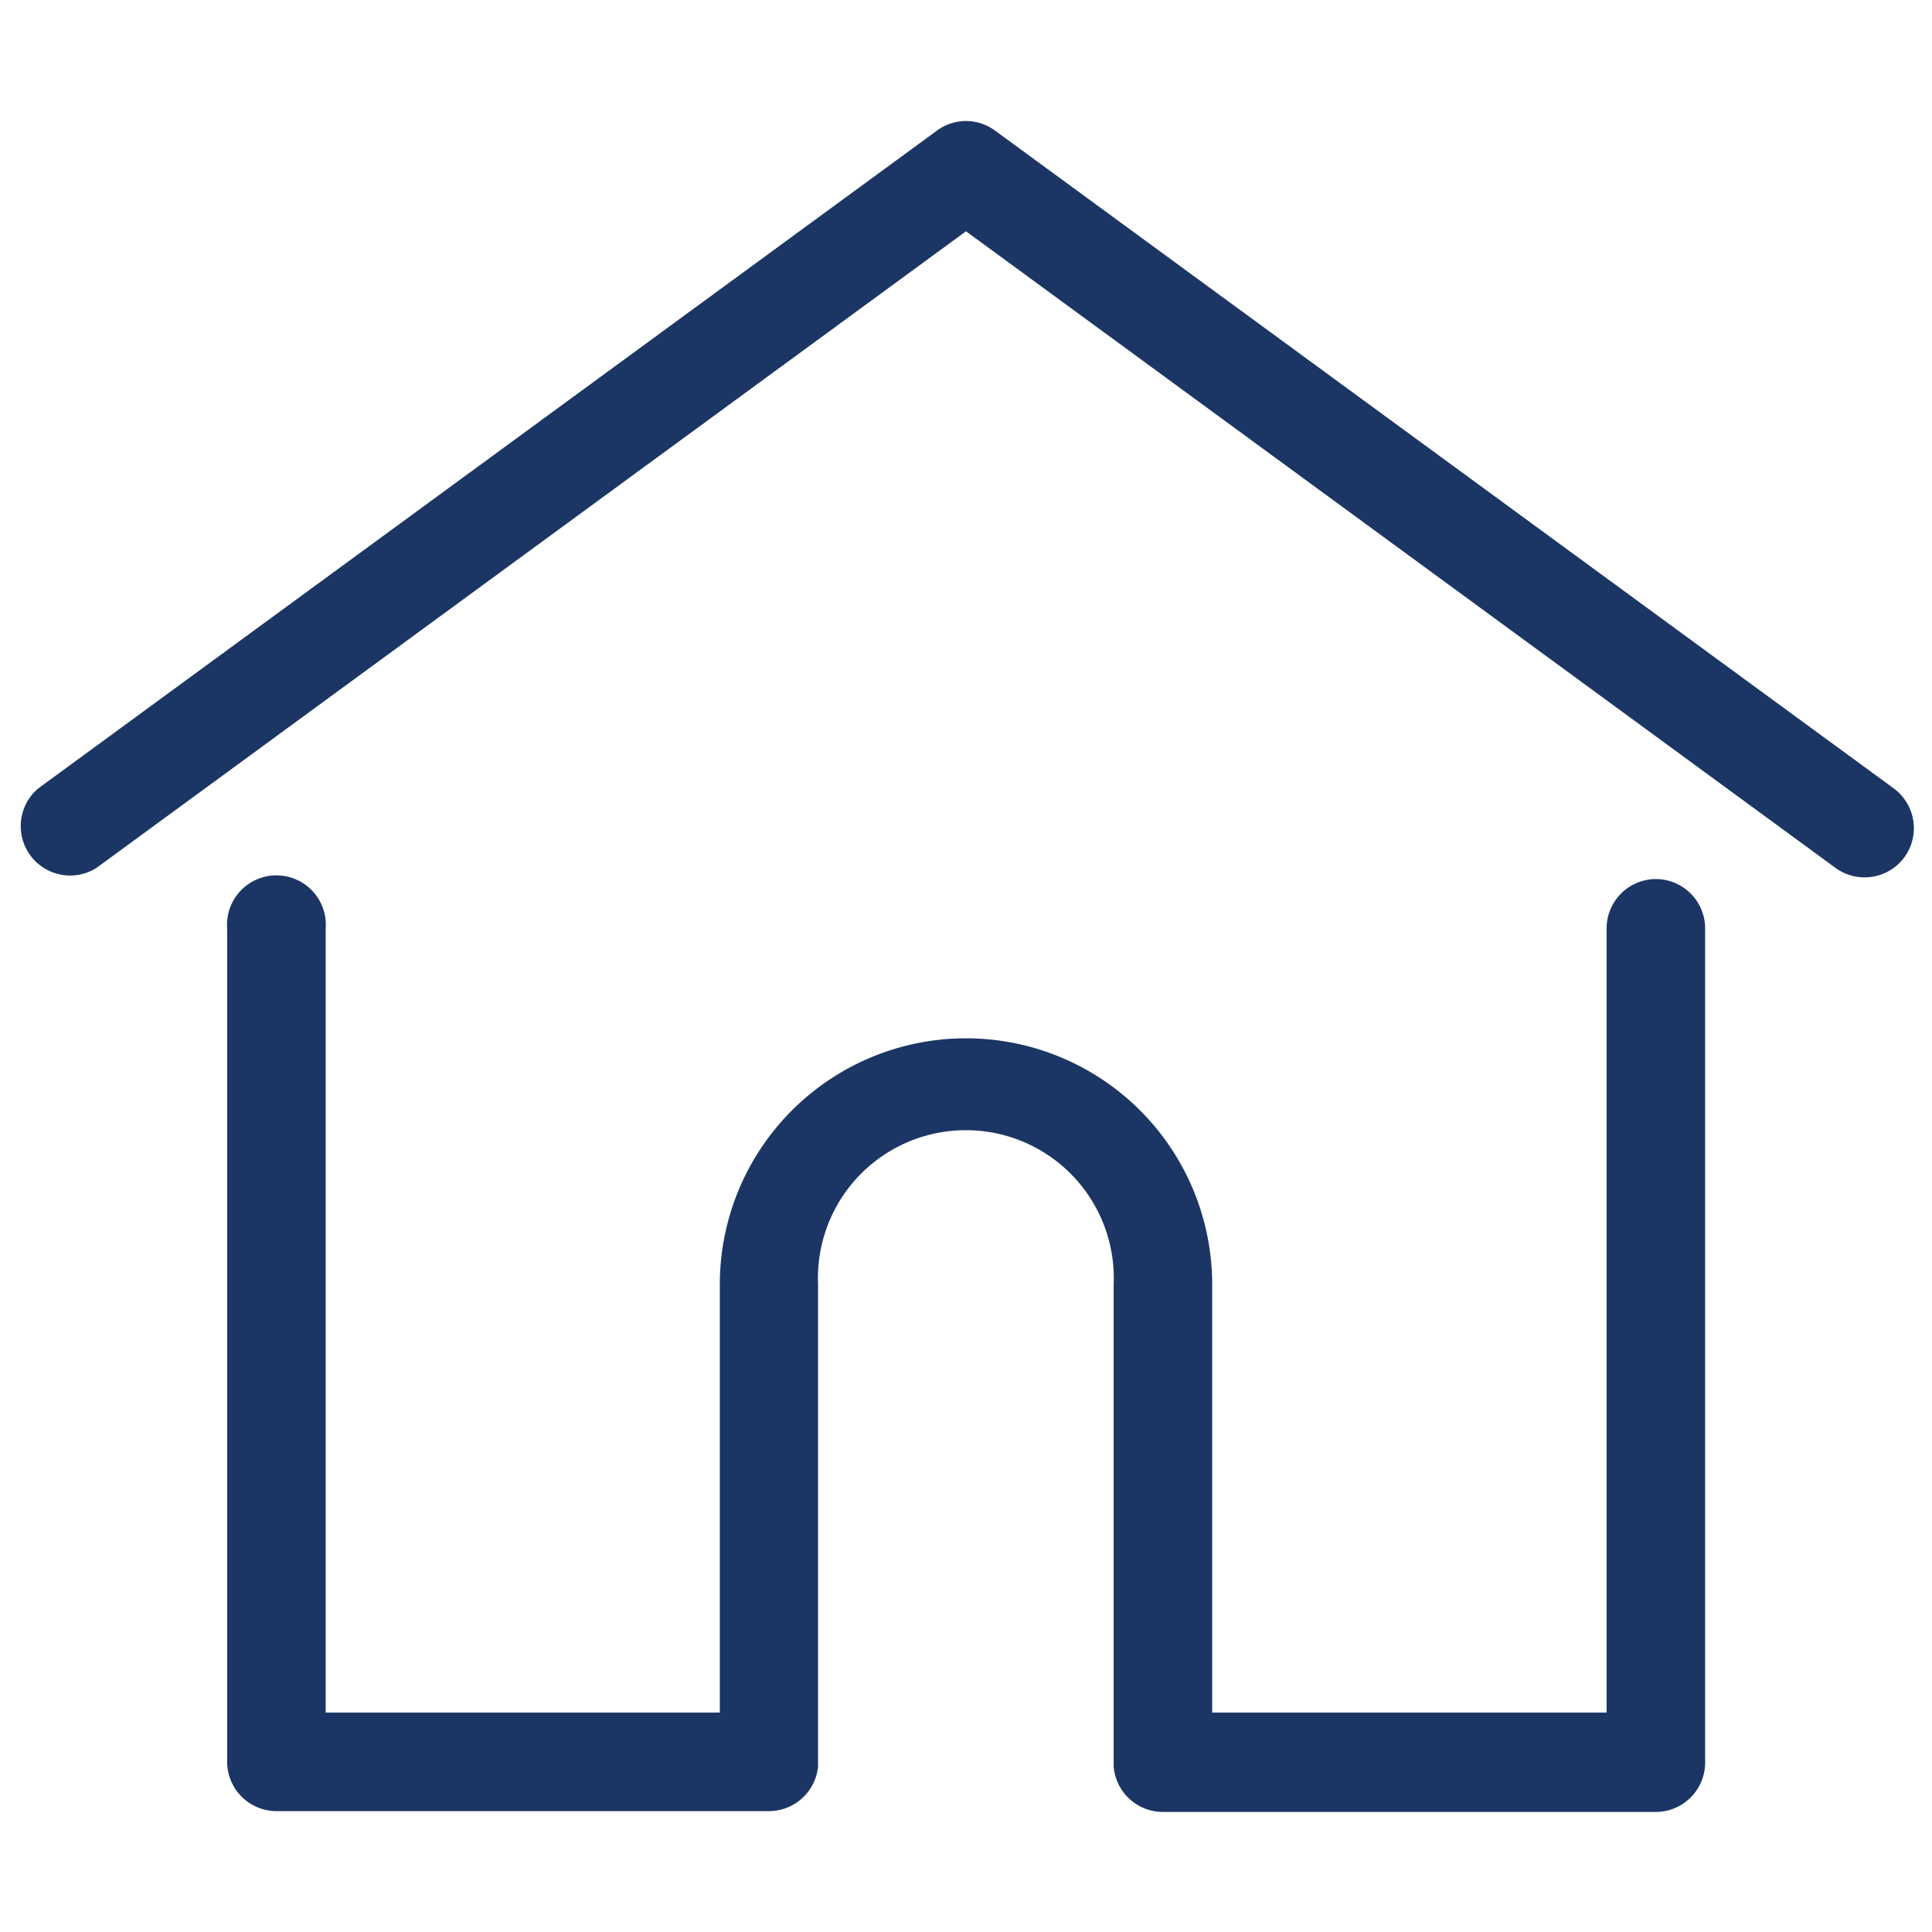
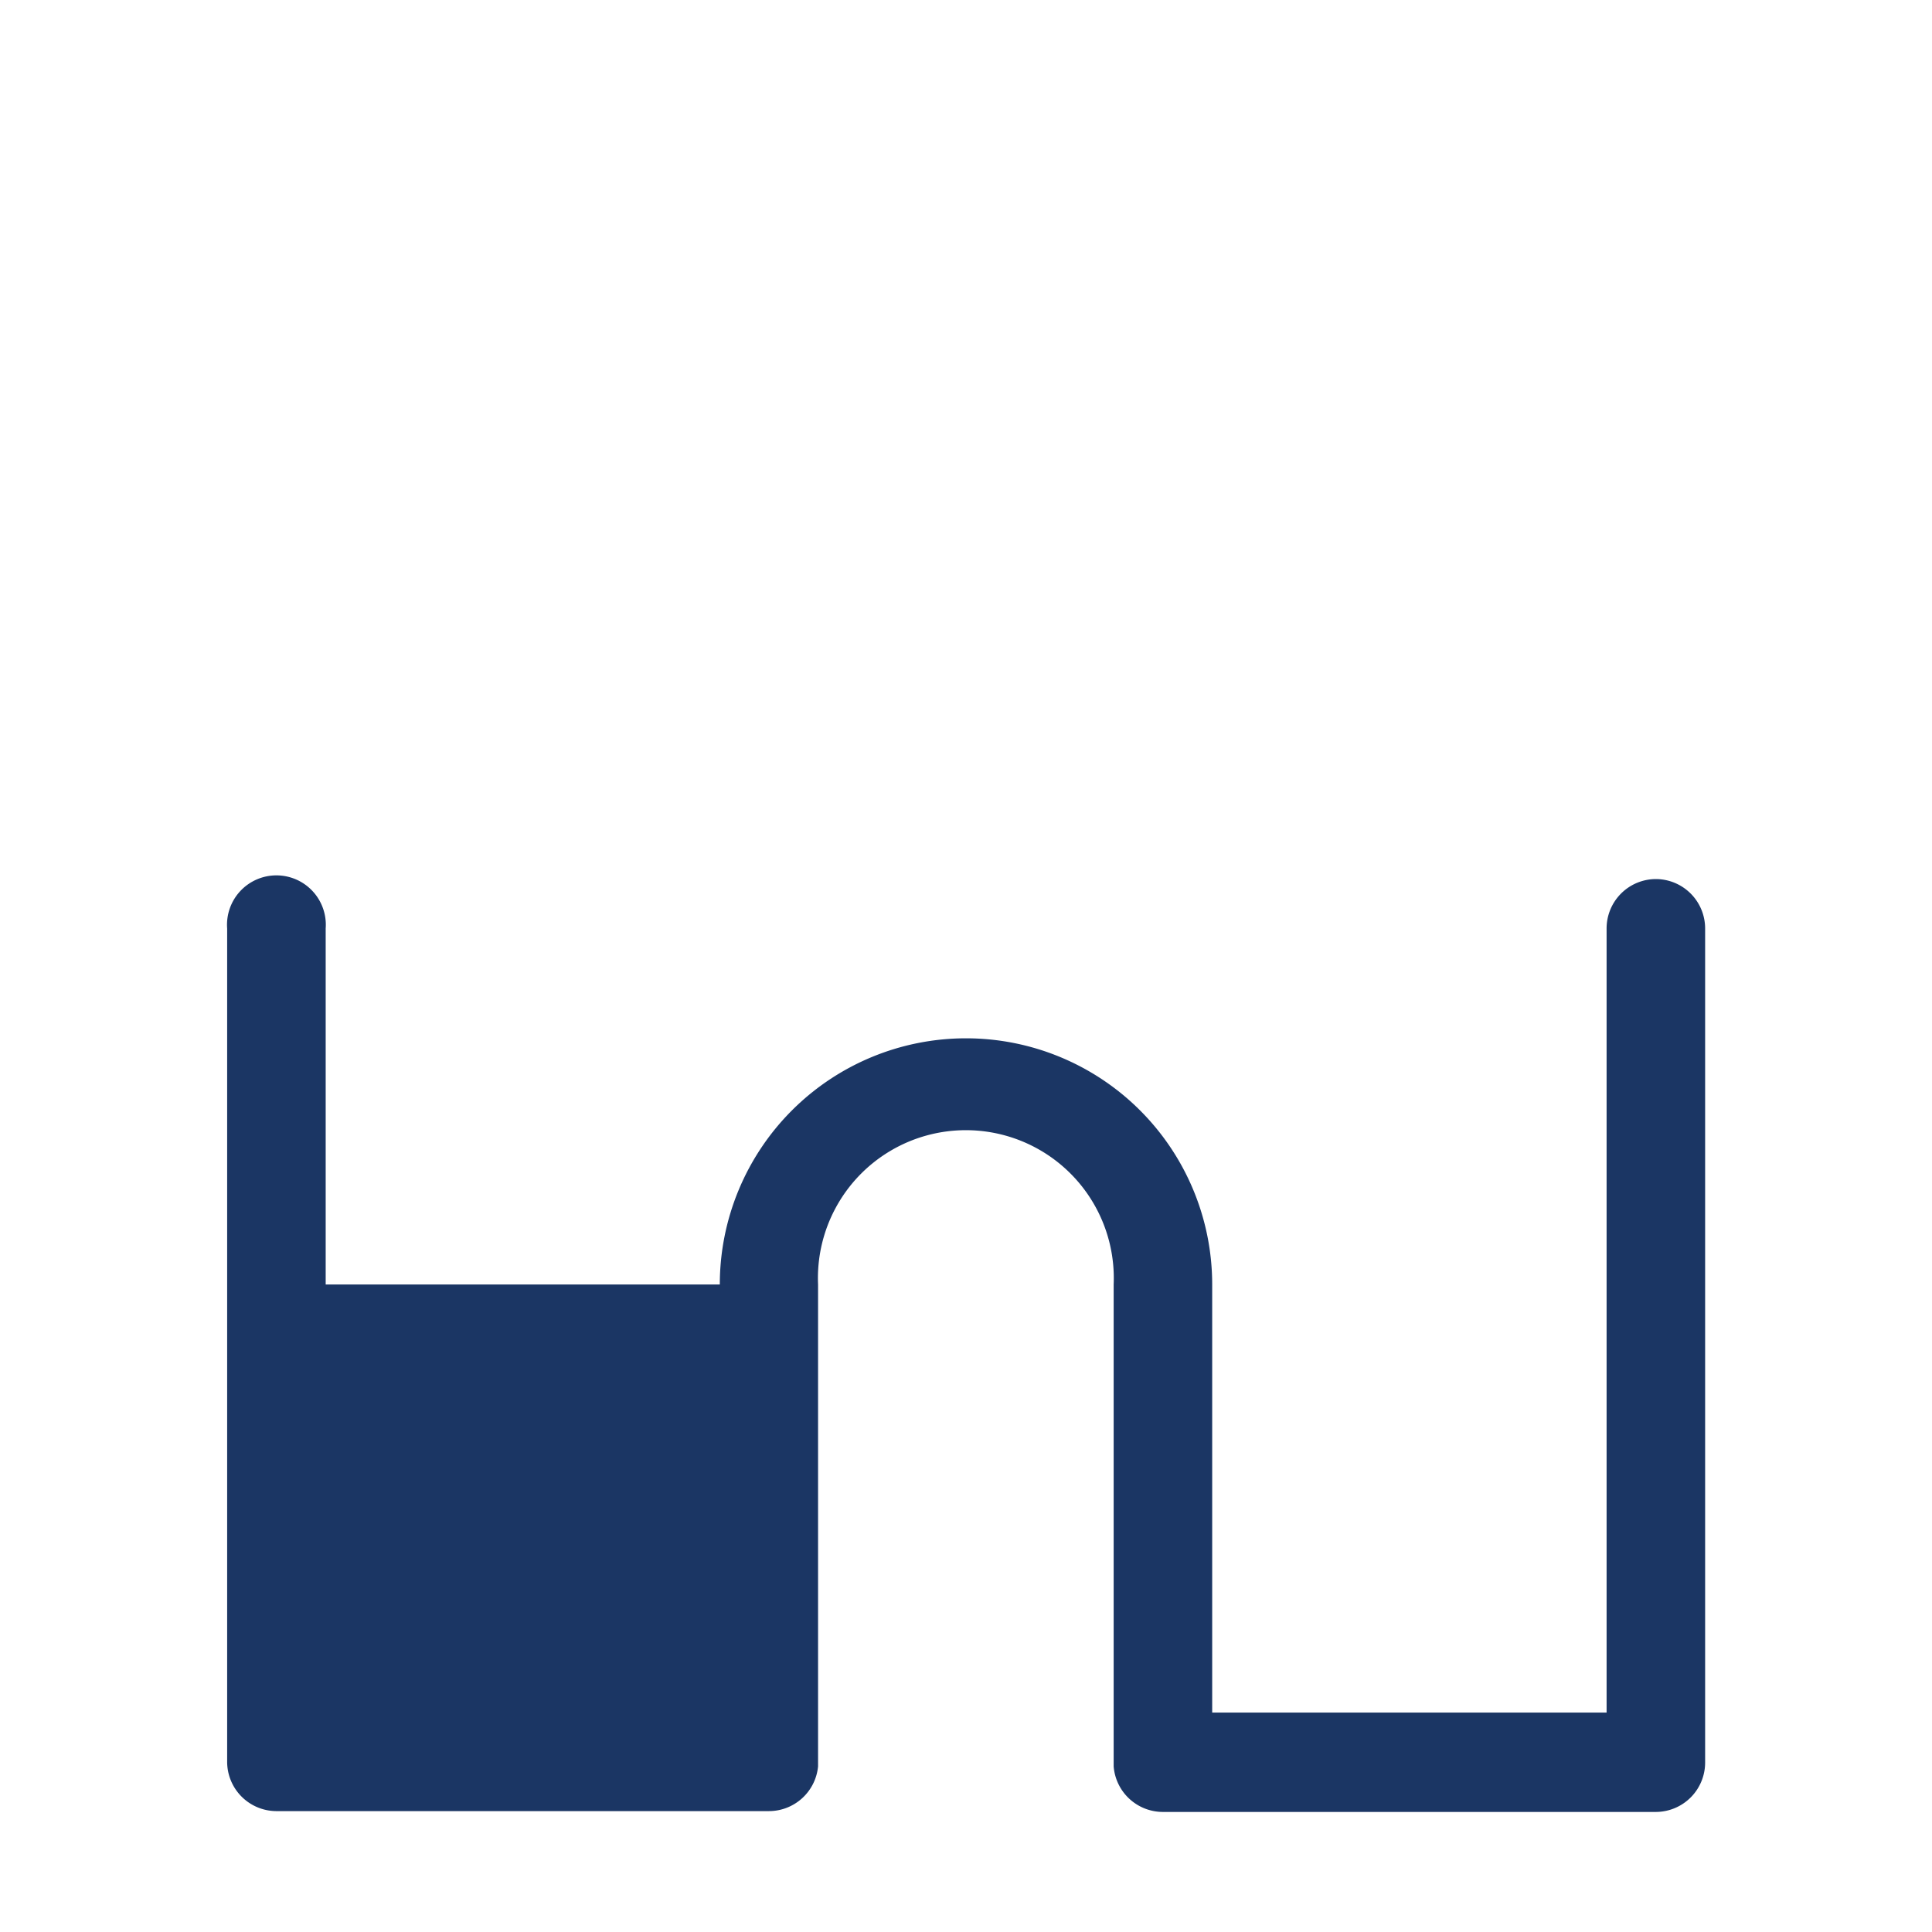
<svg xmlns="http://www.w3.org/2000/svg" id="Layer_1" data-name="Layer 1" viewBox="0 0 70 70">
  <defs>
    <style>.cls-1{fill:#1b3664;}</style>
  </defs>
-   <path class="cls-1" d="M68.62,28.57,36.05,4.73a1.77,1.77,0,0,0-2.1,0L1.38,28.57a1.79,1.79,0,0,0,2.11,2.88L35,8.38,66.51,31.45A1.79,1.79,0,0,0,69,31.06,1.79,1.79,0,0,0,68.62,28.57Z" />
-   <path class="cls-1" d="M60,31.85a1.79,1.79,0,0,0-1.79,1.79V62.05H43.92V46.54a8.92,8.92,0,1,0-17.84,0V62.05H11.8V33.64a1.79,1.79,0,1,0-3.57,0V63.83A1.79,1.79,0,0,0,10,65.62H27.86A1.79,1.79,0,0,0,29.64,64s0-.09,0-.14V46.54a5.36,5.36,0,1,1,10.71,0V64a1.79,1.79,0,0,0,1.78,1.65H60a1.79,1.79,0,0,0,1.78-1.79V33.64A1.79,1.79,0,0,0,60,31.85Z" />
+   <path class="cls-1" d="M60,31.85a1.79,1.79,0,0,0-1.79,1.79V62.05H43.92V46.54a8.92,8.92,0,1,0-17.84,0H11.8V33.64a1.79,1.79,0,1,0-3.57,0V63.83A1.79,1.79,0,0,0,10,65.62H27.86A1.79,1.79,0,0,0,29.64,64s0-.09,0-.14V46.54a5.36,5.36,0,1,1,10.71,0V64a1.79,1.79,0,0,0,1.78,1.65H60a1.79,1.79,0,0,0,1.78-1.79V33.64A1.79,1.79,0,0,0,60,31.85Z" />
</svg>